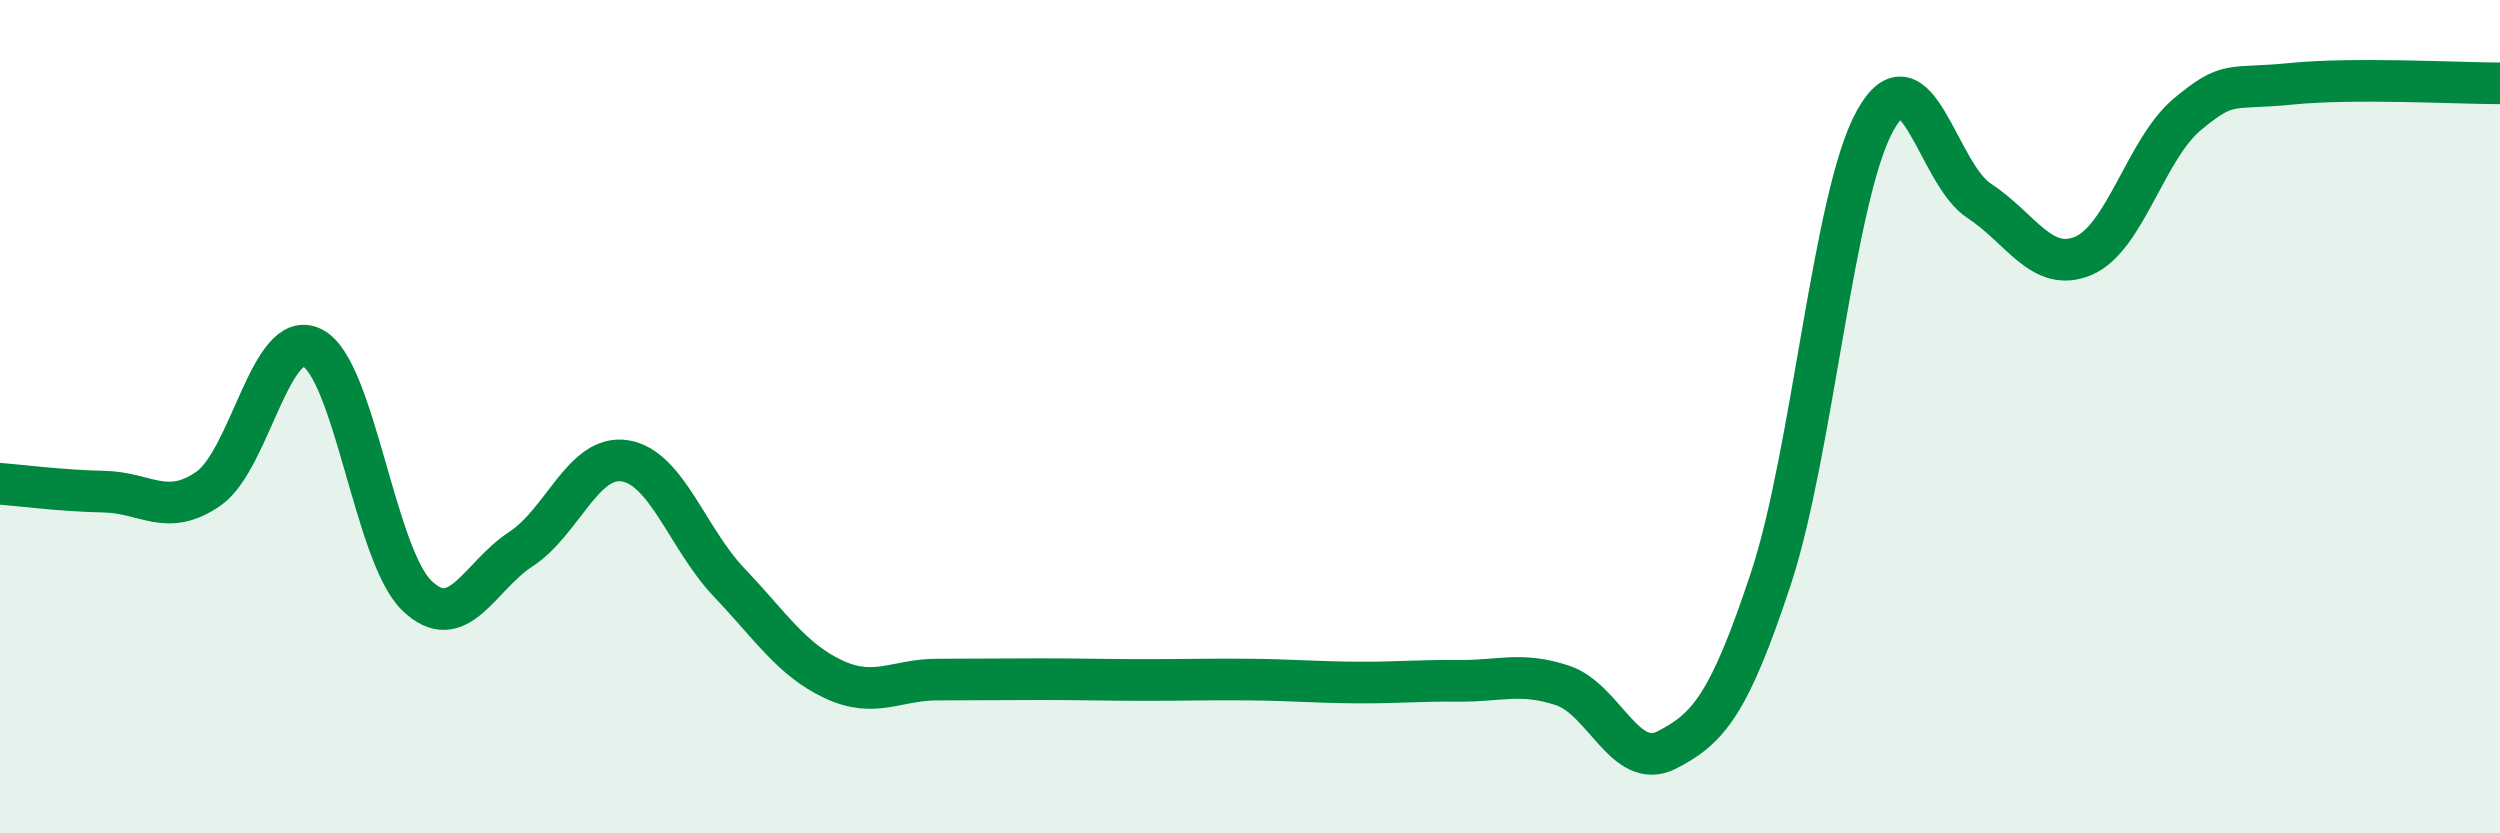
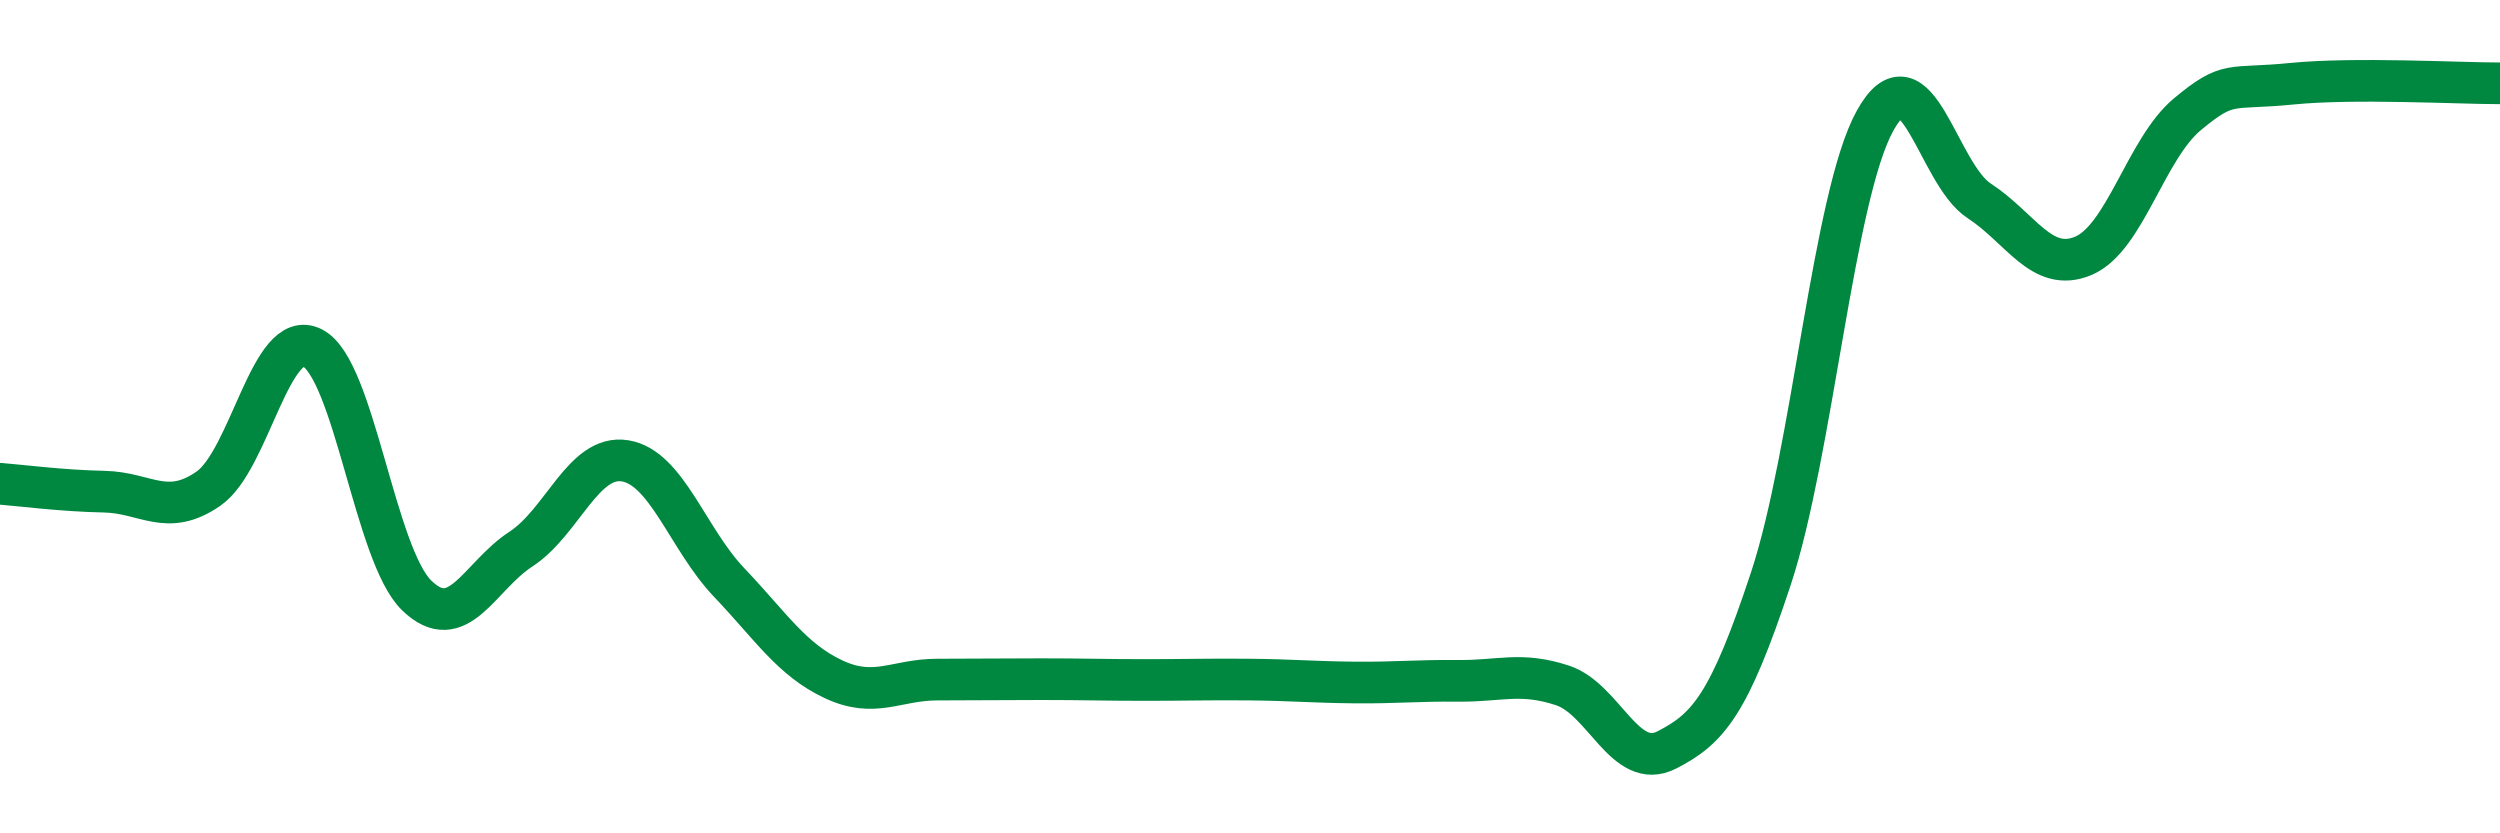
<svg xmlns="http://www.w3.org/2000/svg" width="60" height="20" viewBox="0 0 60 20">
-   <path d="M 0,11.61 C 0.5,11.65 1.5,11.78 2.5,11.8 C 3.5,11.82 4,12.42 5,11.73 C 6,11.04 6.5,7.84 7.5,8.35 C 8.5,8.86 9,13.32 10,14.29 C 11,15.26 11.5,13.83 12.5,13.18 C 13.5,12.53 14,10.9 15,11.06 C 16,11.22 16.5,12.93 17.5,13.98 C 18.5,15.03 19,15.83 20,16.3 C 21,16.77 21.5,16.31 22.5,16.31 C 23.5,16.31 24,16.3 25,16.3 C 26,16.3 26.5,16.32 27.5,16.32 C 28.5,16.32 29,16.3 30,16.31 C 31,16.32 31.5,16.37 32.5,16.38 C 33.5,16.39 34,16.33 35,16.34 C 36,16.35 36.5,16.12 37.5,16.45 C 38.5,16.78 39,18.51 40,18 C 41,17.49 41.5,16.91 42.5,13.89 C 43.5,10.87 44,4.71 45,2.9 C 46,1.09 46.5,4.17 47.5,4.82 C 48.5,5.47 49,6.56 50,6.14 C 51,5.72 51.5,3.57 52.5,2.74 C 53.5,1.91 53.5,2.16 55,2.01 C 56.5,1.86 59,2 60,2L60 20L0 20Z" fill="#008740" opacity="0.1" stroke-linecap="round" stroke-linejoin="round" />
  <path d="M 0,11.61 C 0.5,11.65 1.5,11.78 2.5,11.8 C 3.5,11.82 4,12.42 5,11.73 C 6,11.04 6.5,7.84 7.5,8.35 C 8.5,8.86 9,13.32 10,14.29 C 11,15.26 11.5,13.83 12.5,13.18 C 13.5,12.53 14,10.9 15,11.06 C 16,11.22 16.5,12.93 17.5,13.98 C 18.5,15.03 19,15.83 20,16.3 C 21,16.77 21.5,16.31 22.5,16.31 C 23.5,16.31 24,16.3 25,16.3 C 26,16.3 26.5,16.32 27.5,16.32 C 28.5,16.32 29,16.3 30,16.31 C 31,16.32 31.5,16.37 32.5,16.38 C 33.5,16.39 34,16.33 35,16.34 C 36,16.35 36.5,16.12 37.5,16.45 C 38.5,16.78 39,18.51 40,18 C 41,17.49 41.5,16.91 42.5,13.89 C 43.5,10.87 44,4.71 45,2.9 C 46,1.09 46.5,4.17 47.5,4.82 C 48.5,5.47 49,6.56 50,6.14 C 51,5.72 51.5,3.57 52.5,2.74 C 53.5,1.91 53.5,2.16 55,2.01 C 56.5,1.86 59,2 60,2" stroke="#008740" stroke-width="1" fill="none" stroke-linecap="round" stroke-linejoin="round" />
</svg>